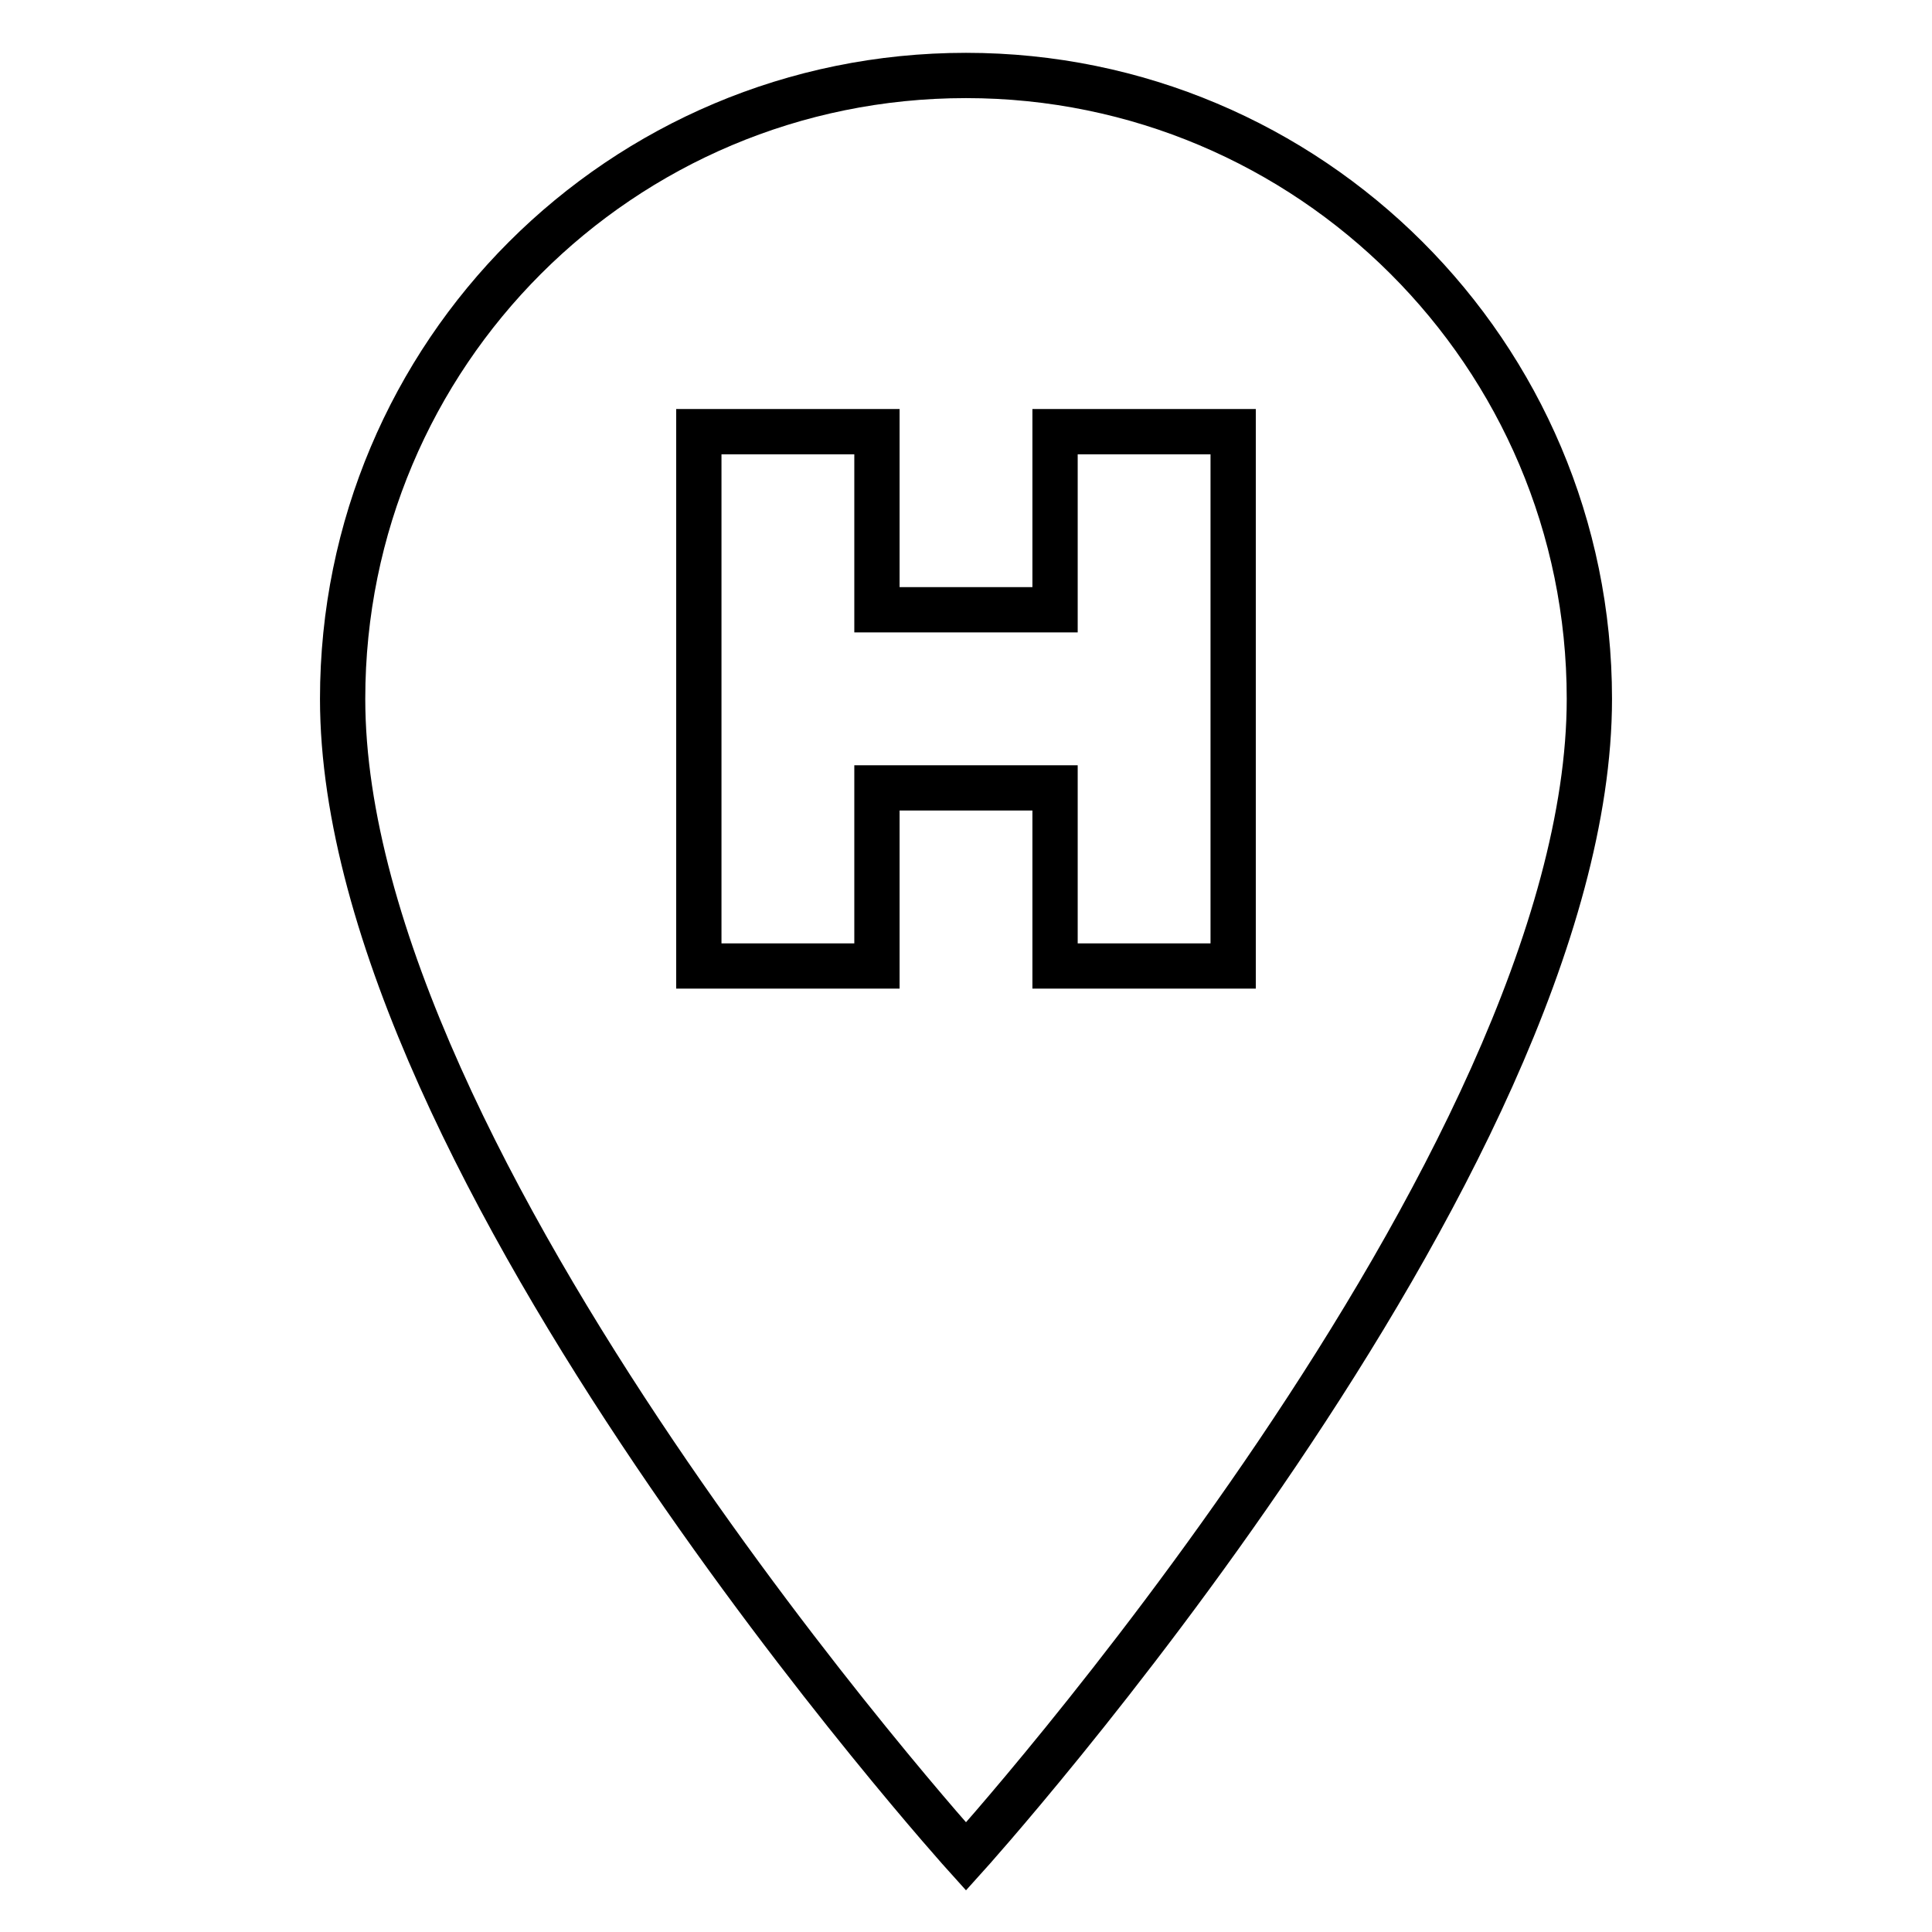
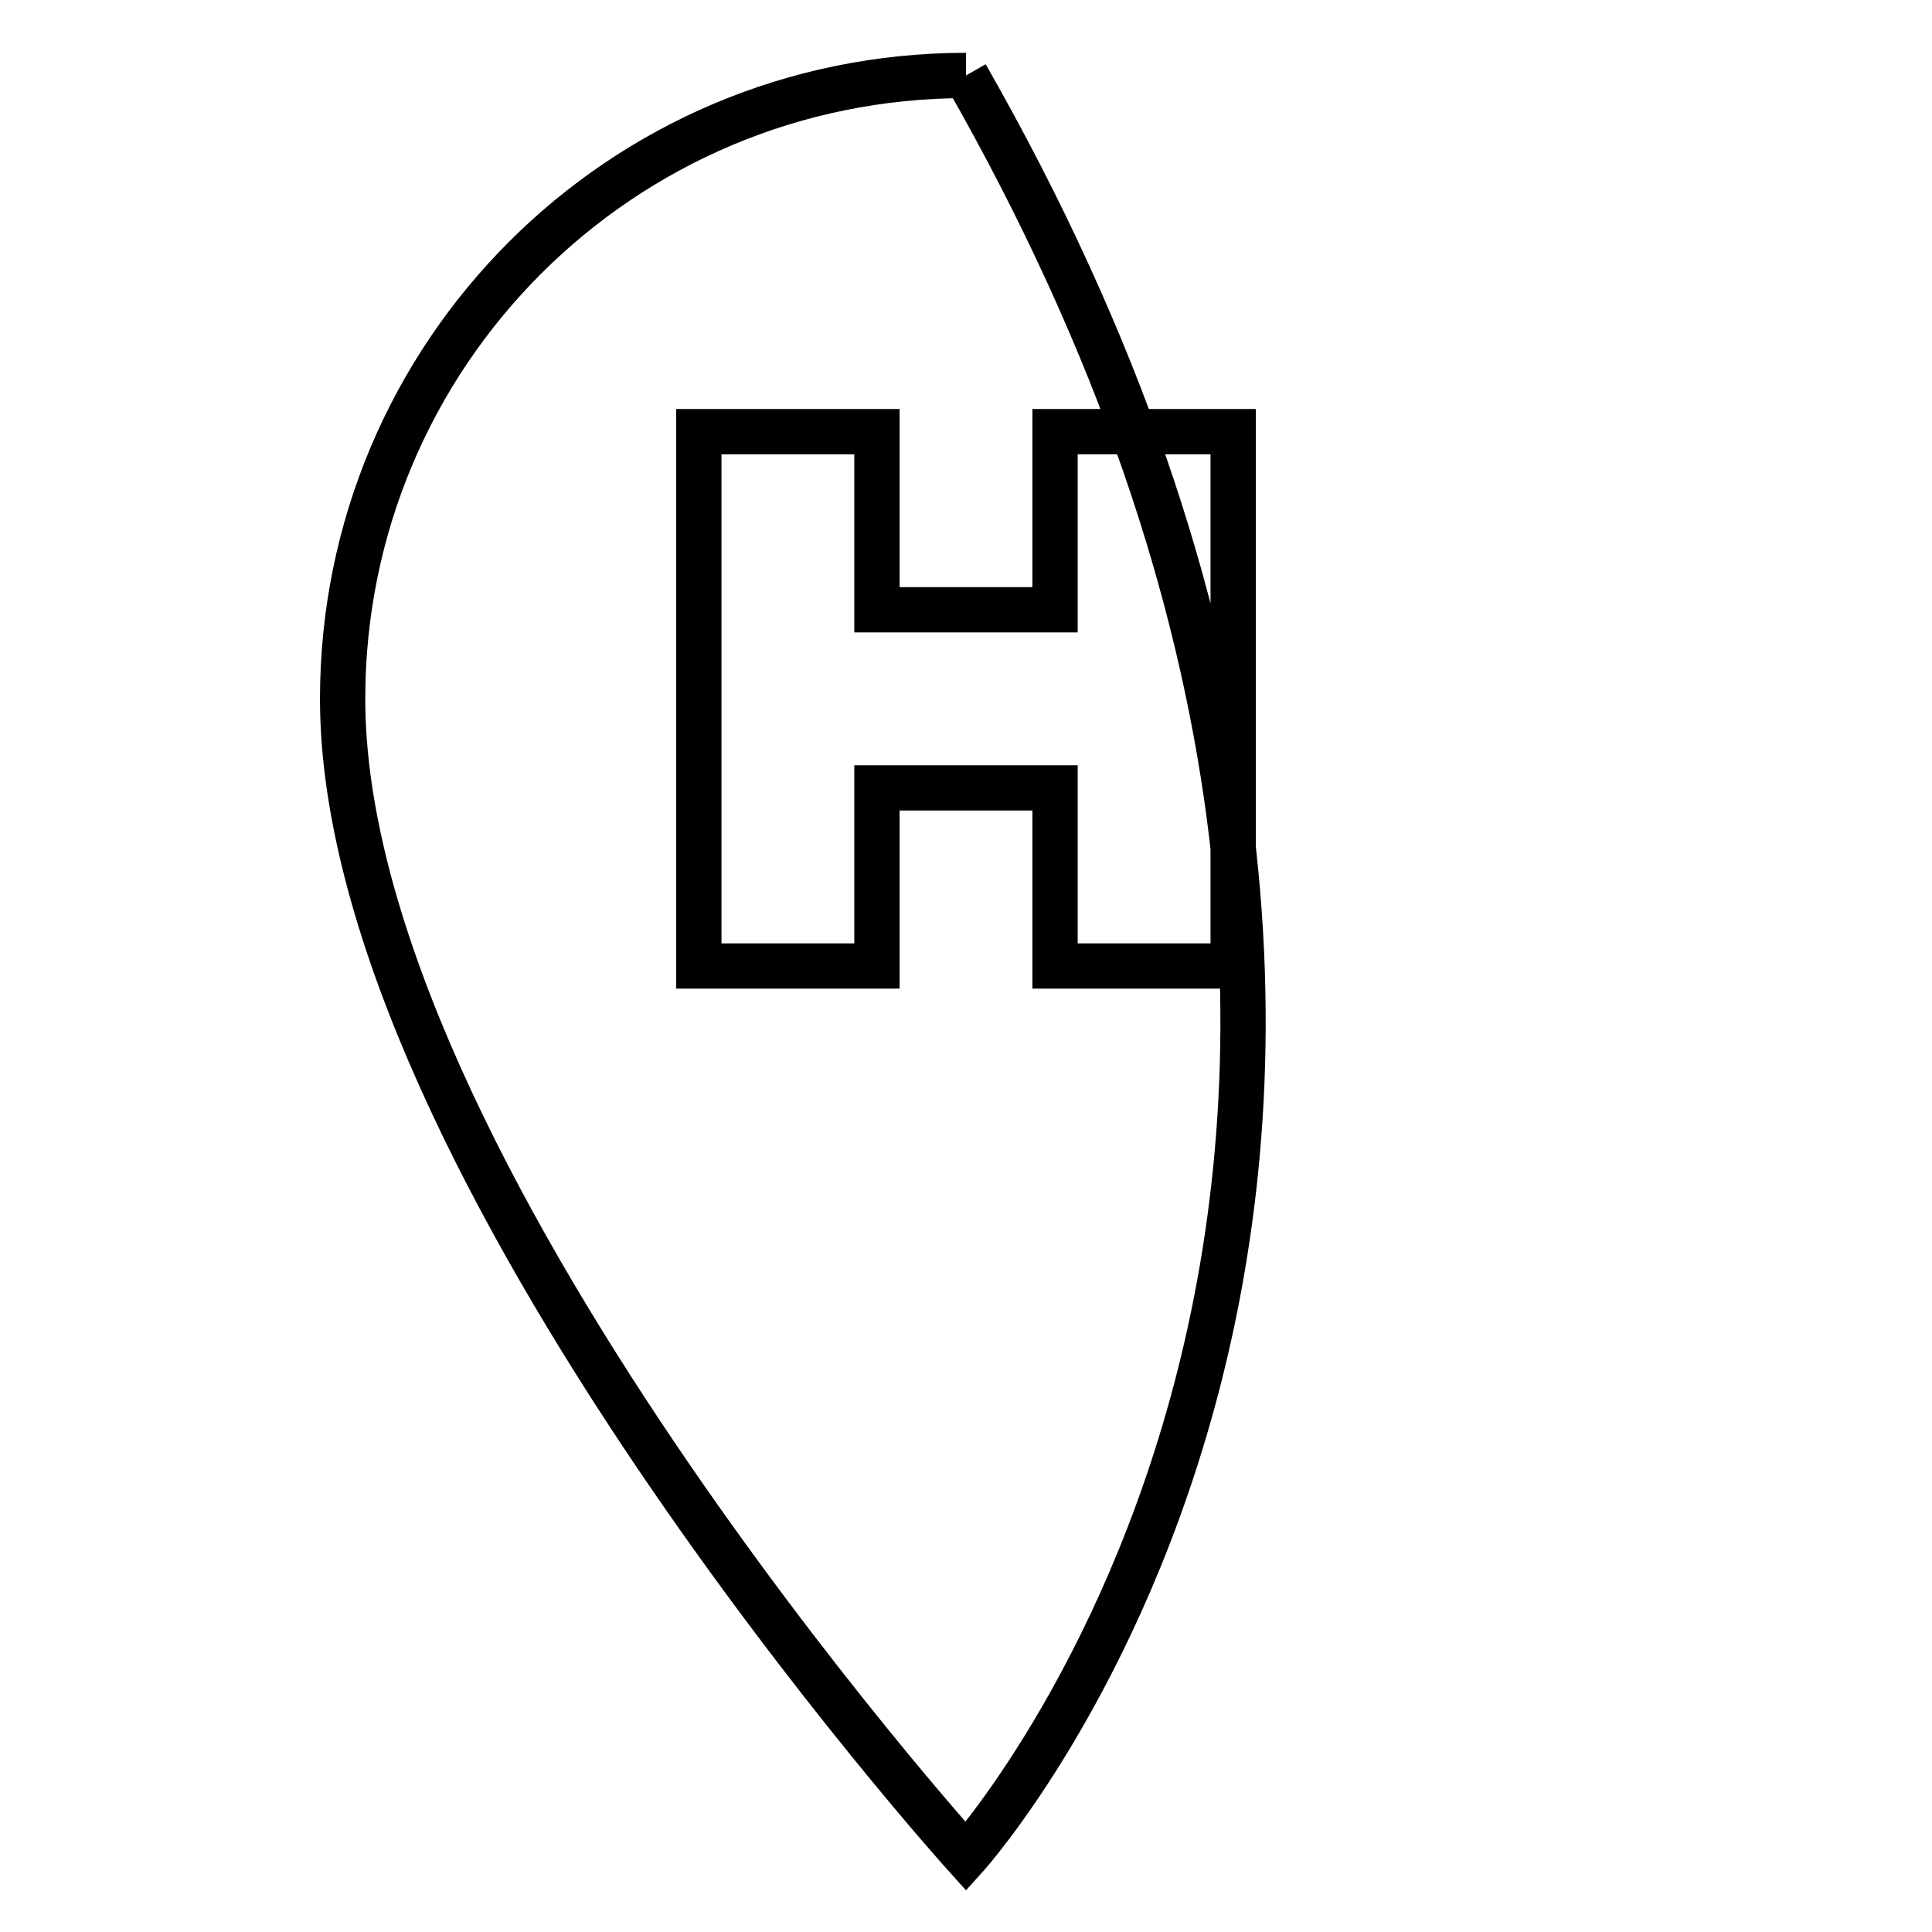
<svg xmlns="http://www.w3.org/2000/svg" version="1.1" x="0px" y="0px" viewBox="0 0 256 256" enable-background="new 0 0 256 256" xml:space="preserve">
  <g>
-     <path stroke-width="6" fill-opacity="0" stroke="#000000" d="M128,10c45.5,0,82.6,36.9,82.6,82.6C210.6,154.5,128,246,128,246S45.4,154.5,45.4,92.6 C45.4,46.9,82.3,10,128,10 M92.6,57.2V128h23.6v-23.6h23.6V128h23.6V57.2h-23.6v23.6h-23.6V57.2H92.6z" />
+     <path stroke-width="6" fill-opacity="0" stroke="#000000" d="M128,10C210.6,154.5,128,246,128,246S45.4,154.5,45.4,92.6 C45.4,46.9,82.3,10,128,10 M92.6,57.2V128h23.6v-23.6h23.6V128h23.6V57.2h-23.6v23.6h-23.6V57.2H92.6z" />
  </g>
</svg>